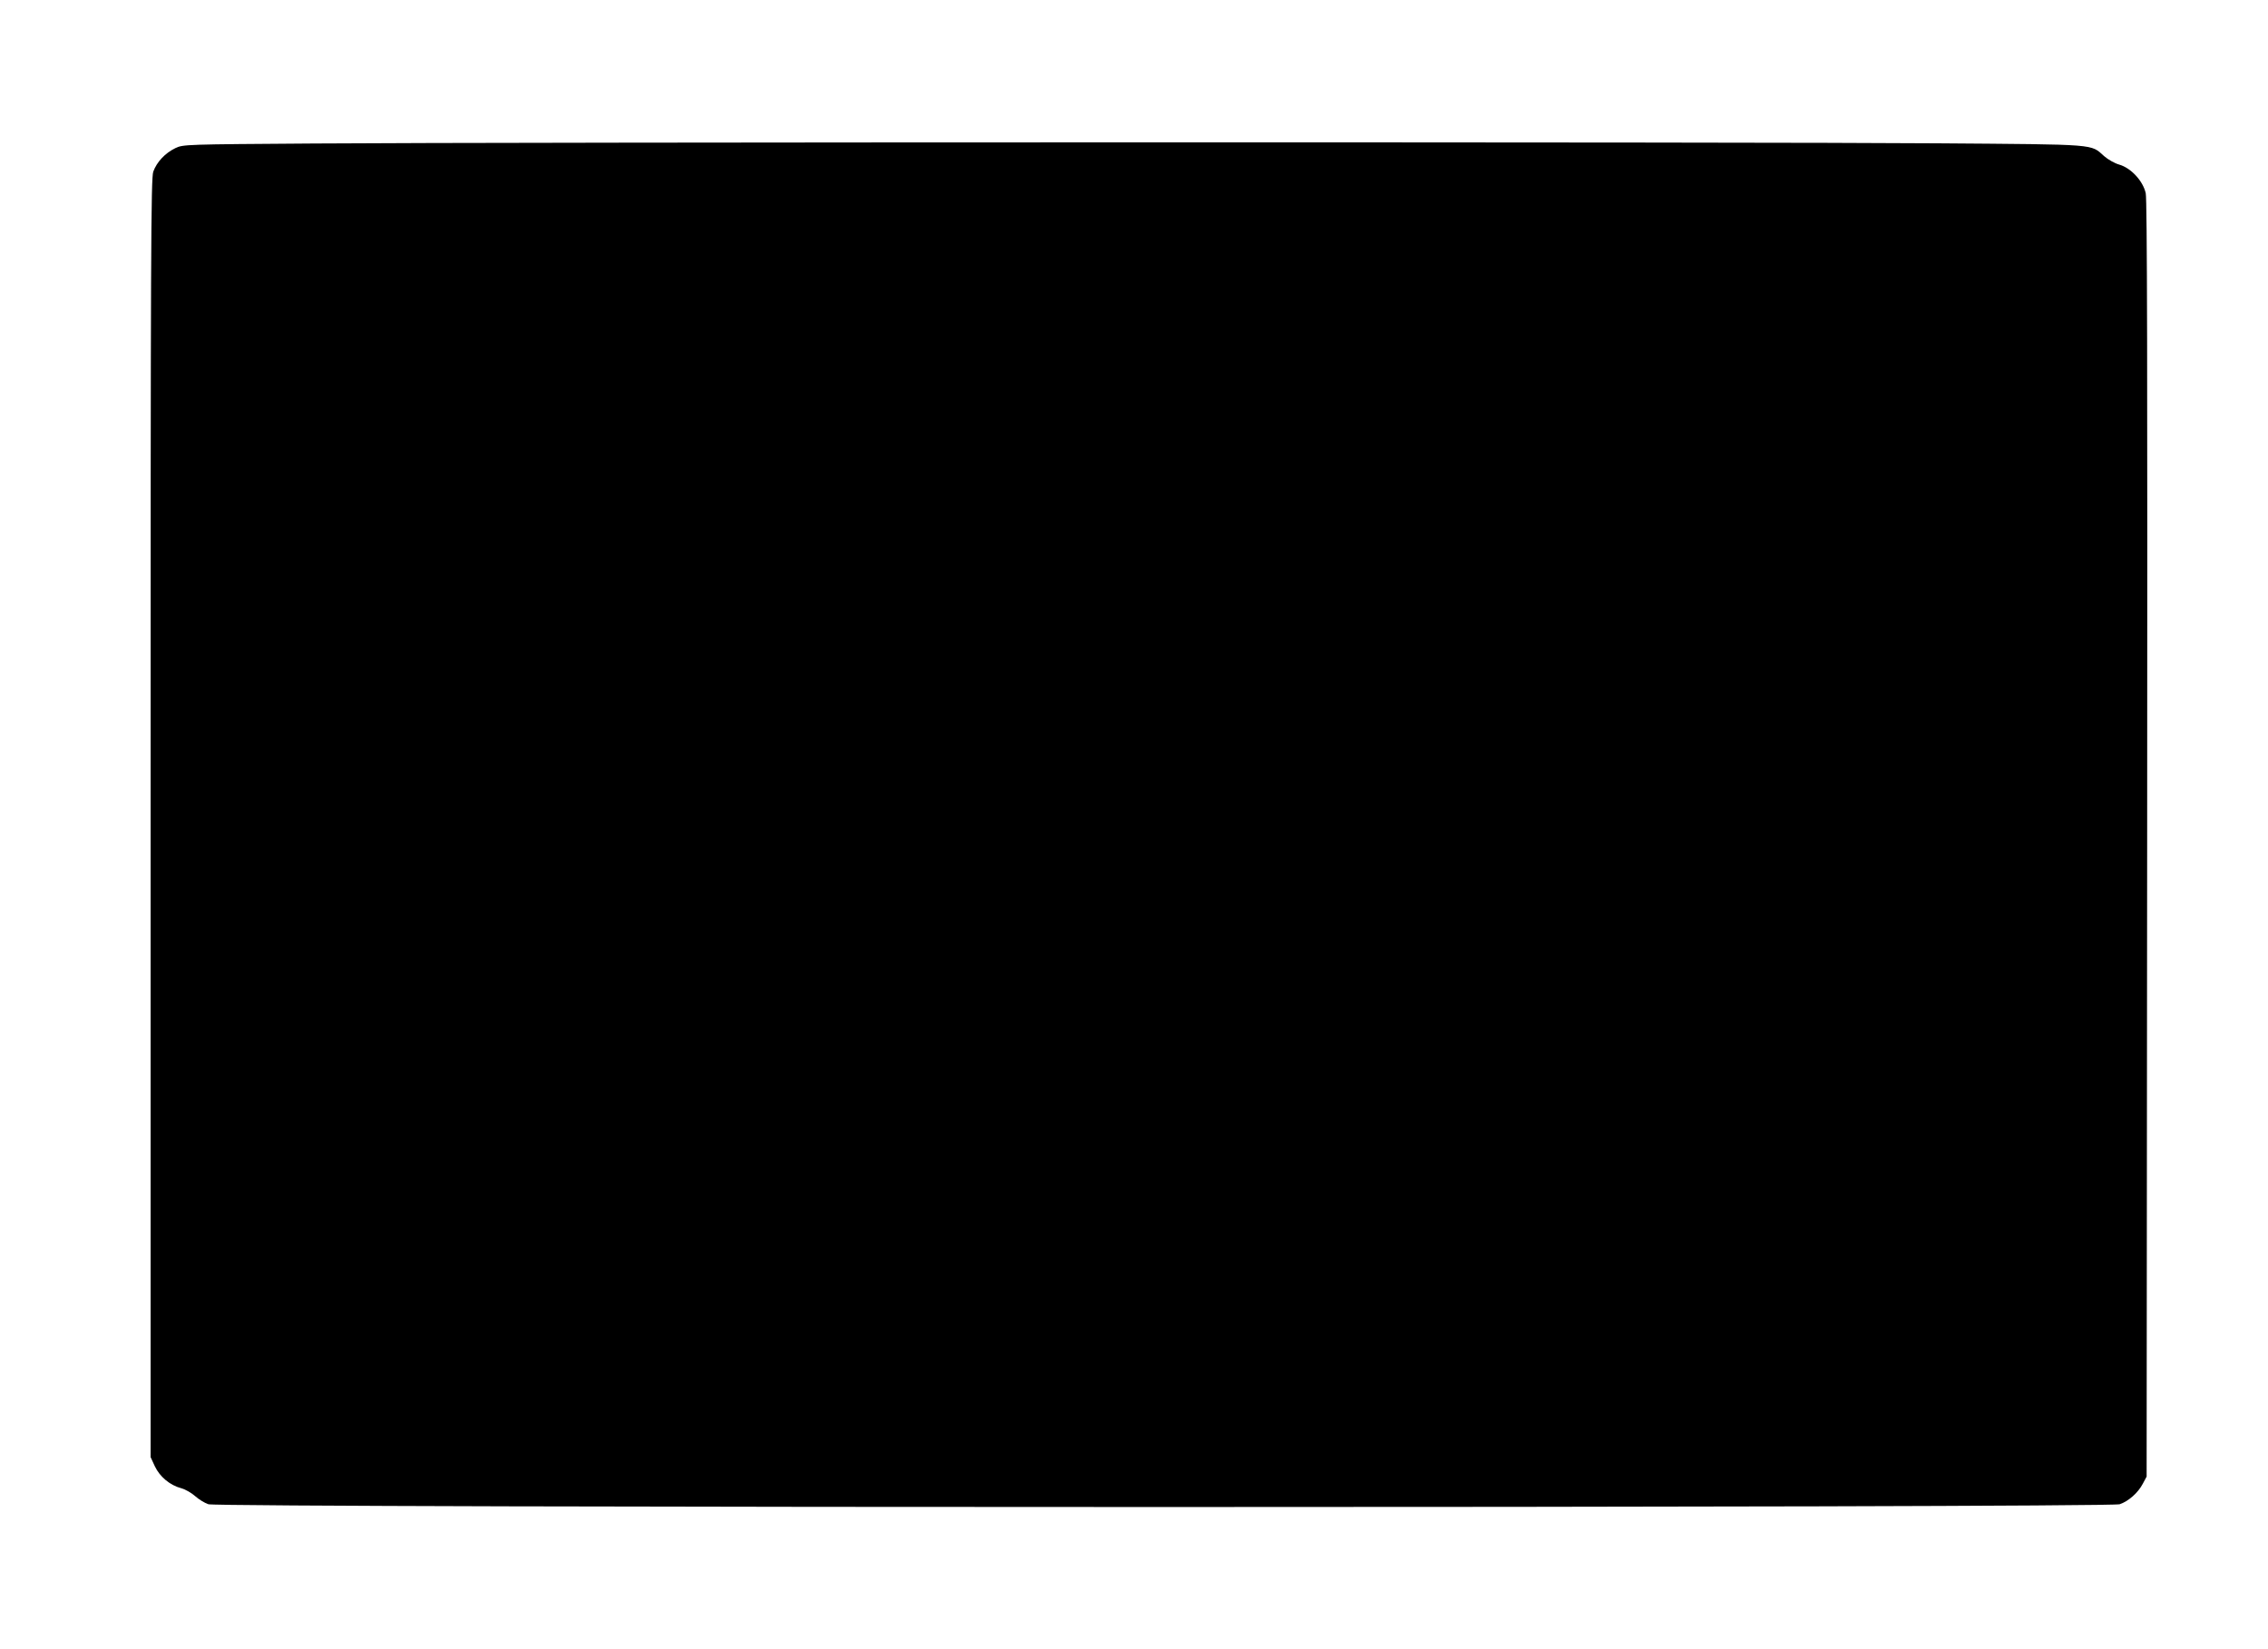
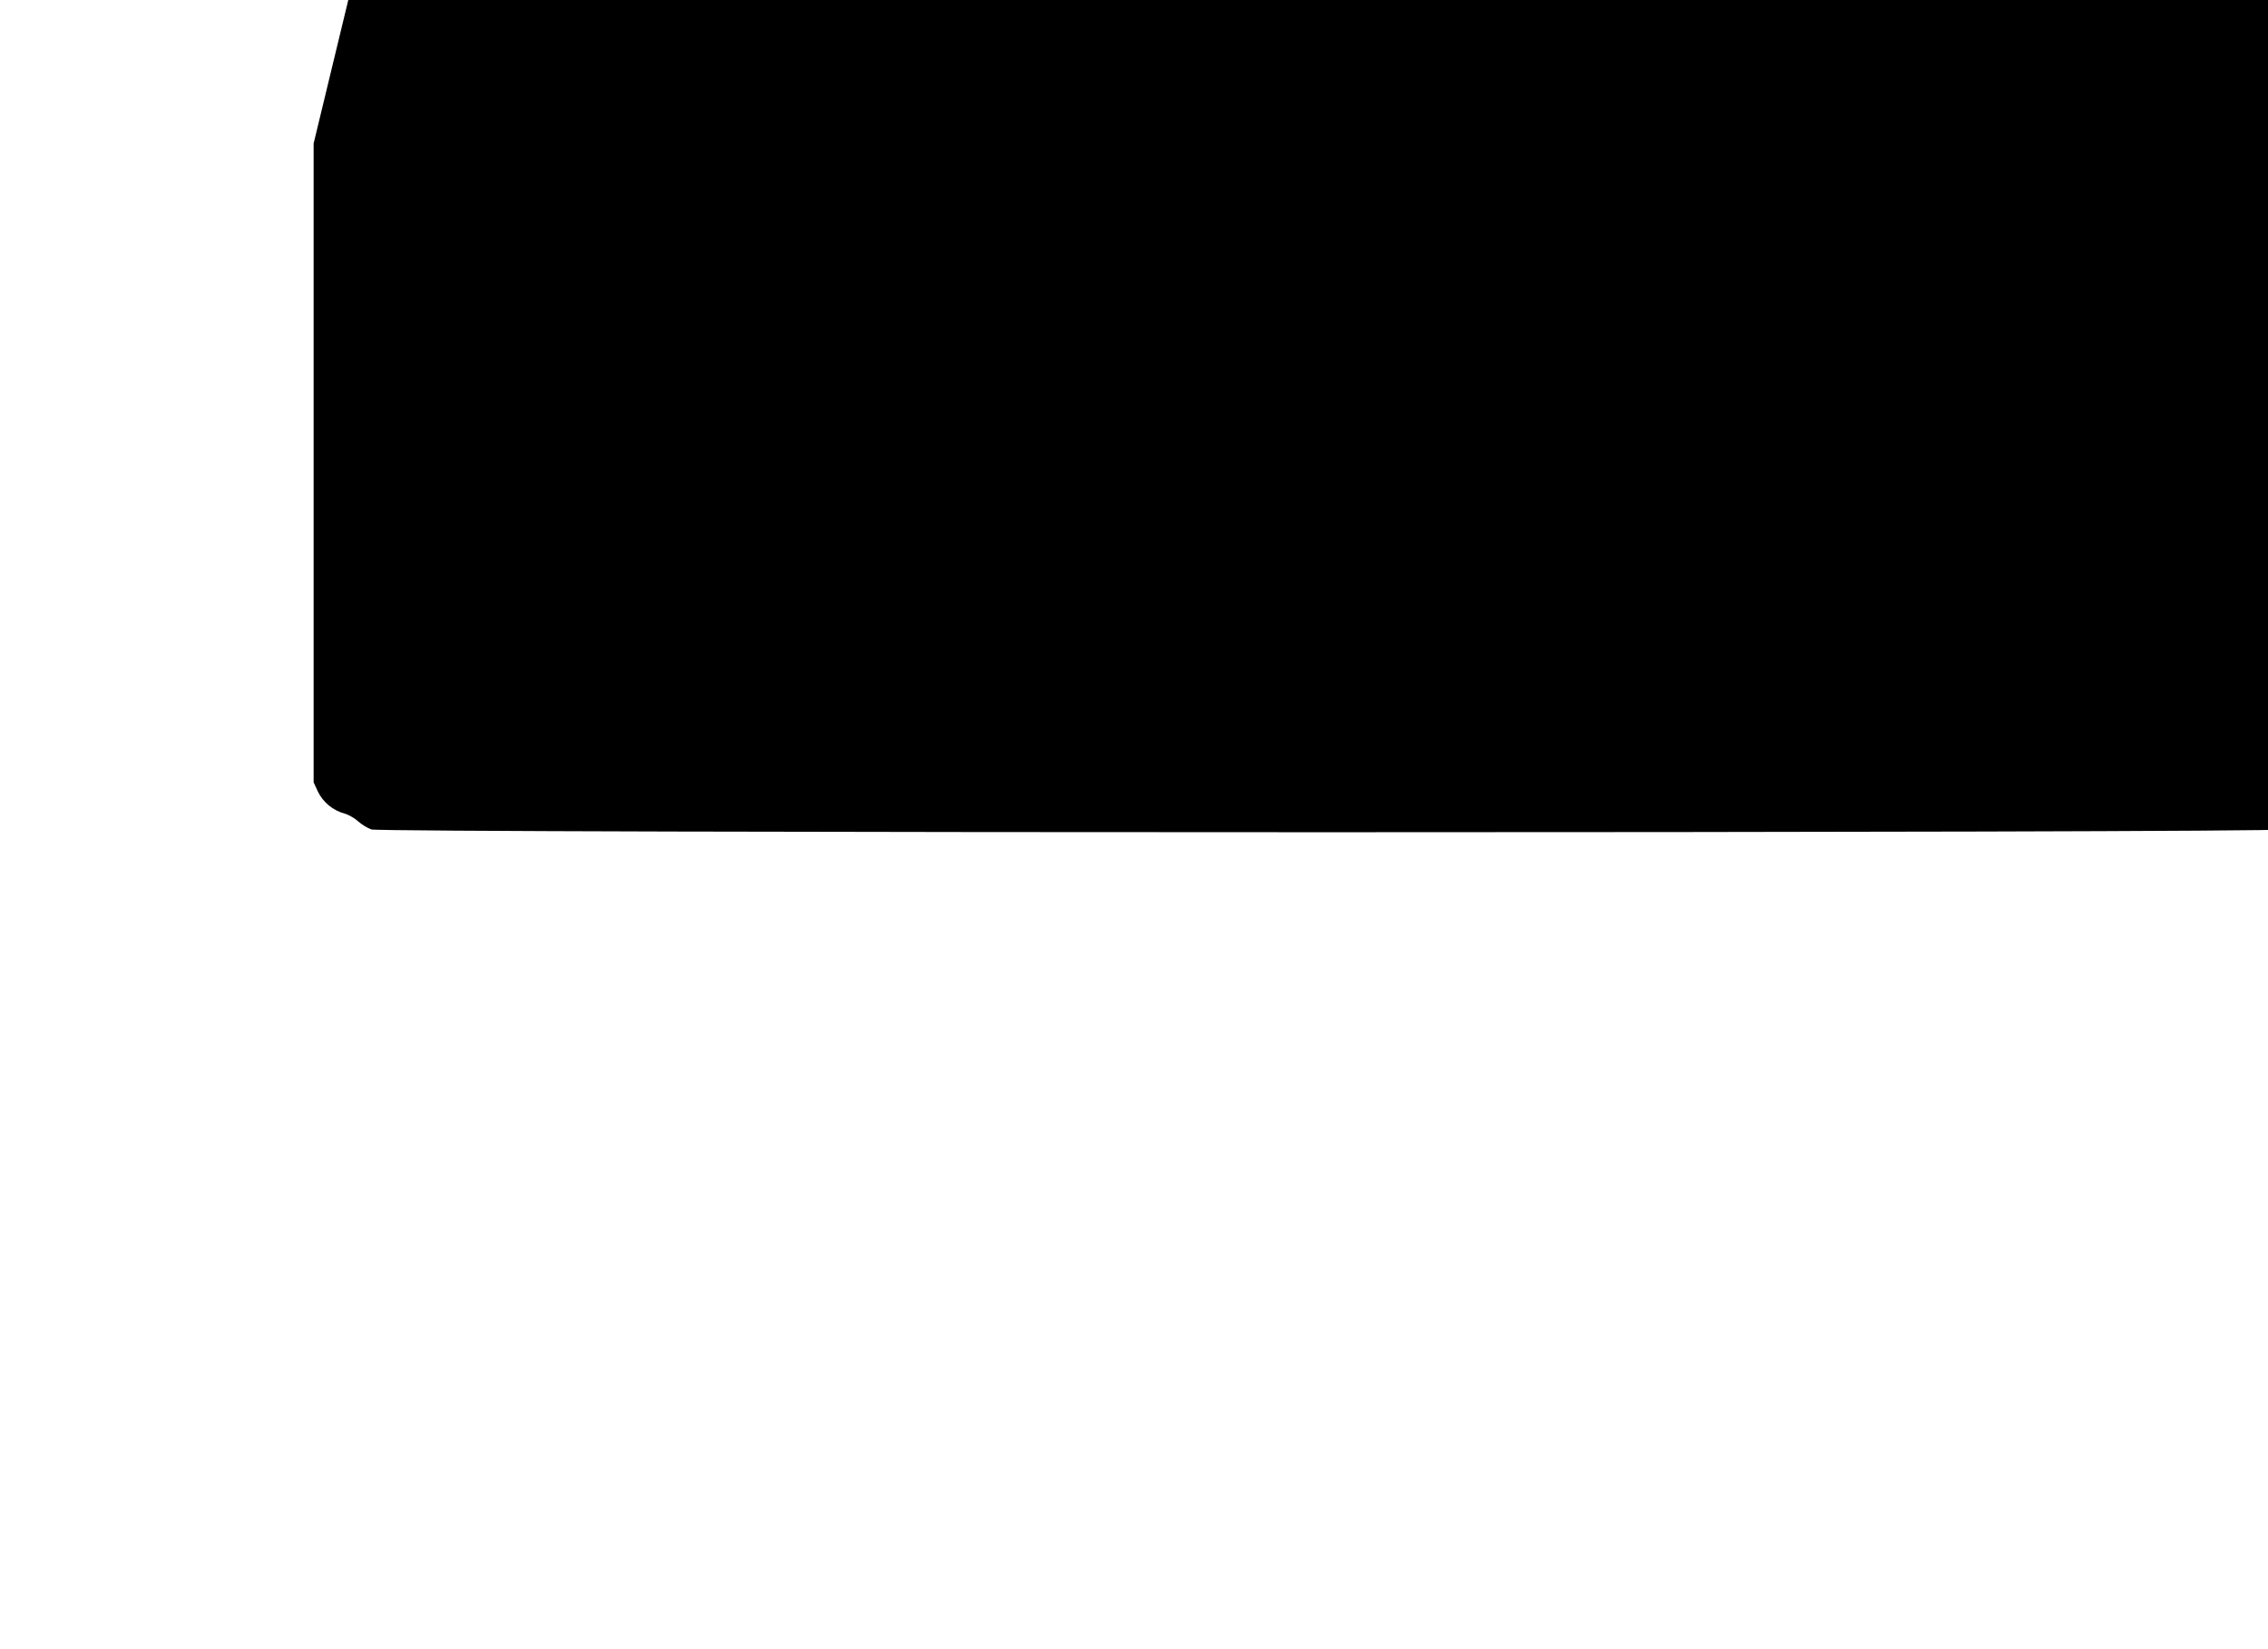
<svg xmlns="http://www.w3.org/2000/svg" version="1.0" width="1280pt" height="931pt" viewBox="0 0 1280 931" preserveAspectRatio="xMidYMid meet">
  <g transform="translate(0,931) scale(0.1,-0.1)" fill="#000000" stroke="none">
-     <path d="M1770 8500 c-723 -5 -736 -5 -780 -26 -58 -28 -105 -78 -125 -133 -13 -39 -15 -425 -15 -3650 l0 -3606 24 -52 c28 -59 85 -107 150 -124 22 -6 57 -26 77 -44 20 -18 54 -39 75 -46 58 -21 10730 -21 10787 0 50 17 103 64 130 115 l22 41 3 3595 c2 2677 0 3609 -8 3649 -15 69 -83 143 -150 162 -25 7 -62 28 -84 47 -80 70 -23 66 -936 73 -962 8 -8091 7 -9170 -1z" />
+     <path d="M1770 8500 l0 -3606 24 -52 c28 -59 85 -107 150 -124 22 -6 57 -26 77 -44 20 -18 54 -39 75 -46 58 -21 10730 -21 10787 0 50 17 103 64 130 115 l22 41 3 3595 c2 2677 0 3609 -8 3649 -15 69 -83 143 -150 162 -25 7 -62 28 -84 47 -80 70 -23 66 -936 73 -962 8 -8091 7 -9170 -1z" />
  </g>
</svg>